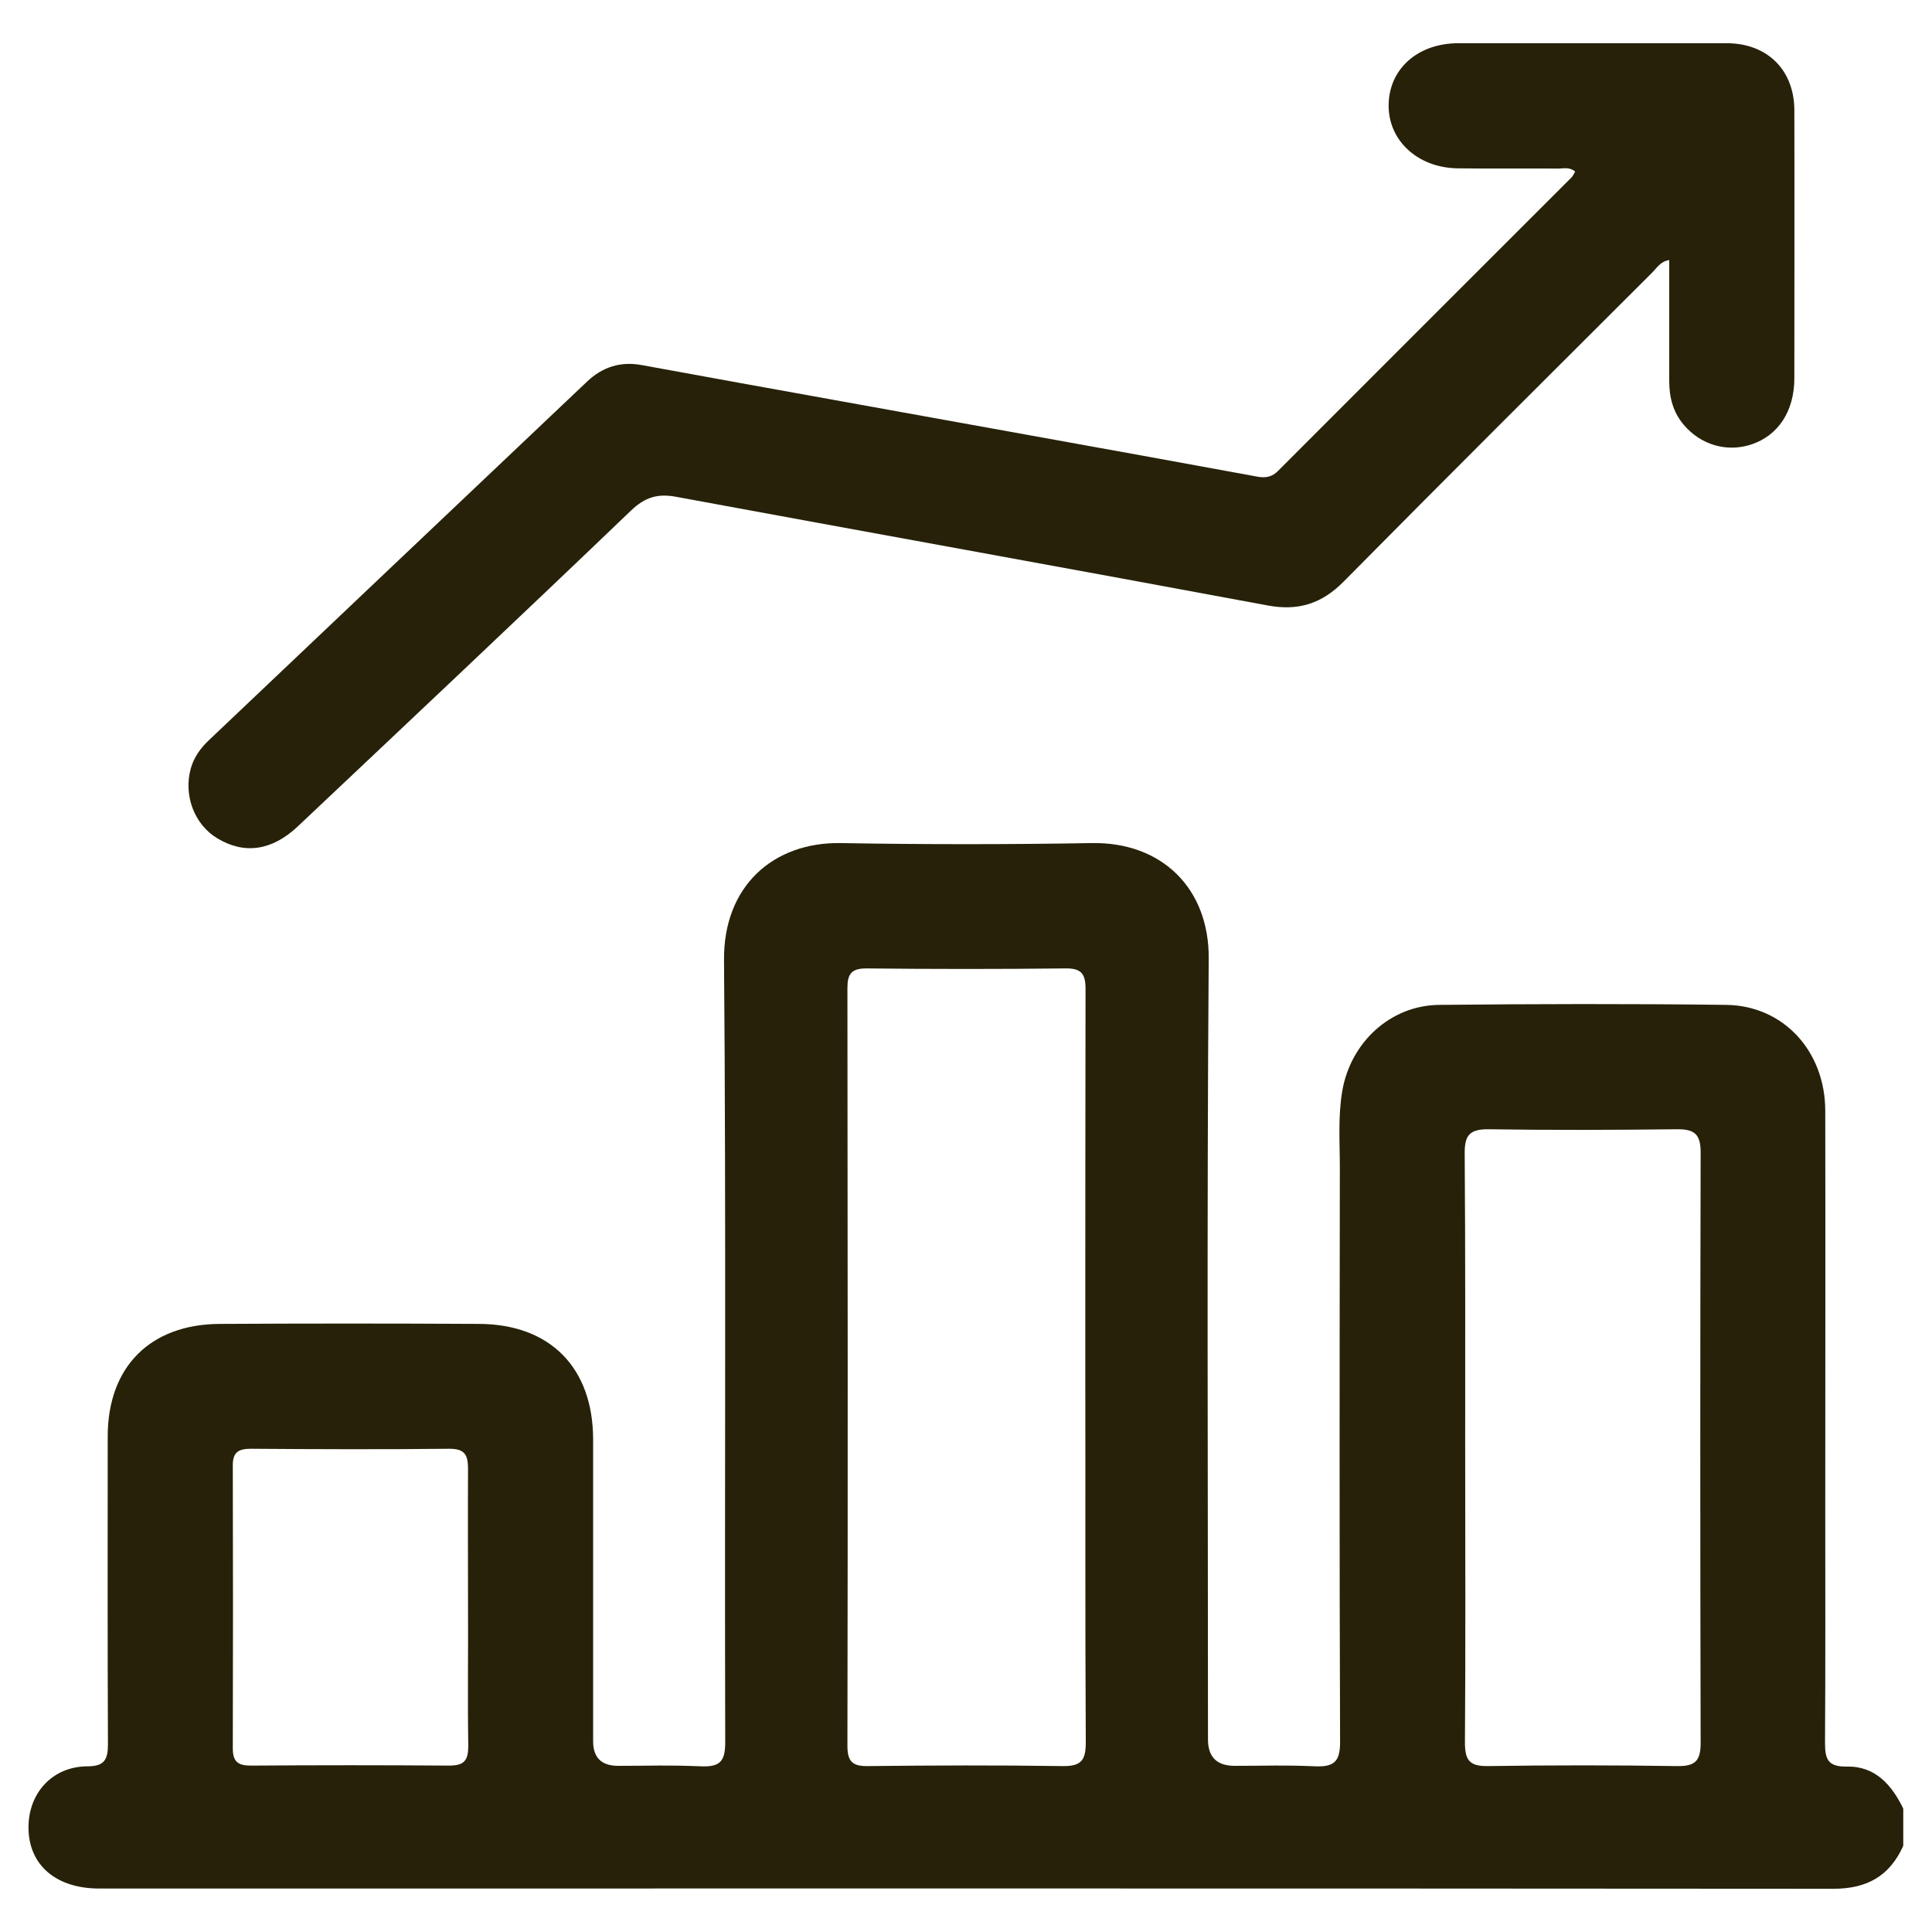
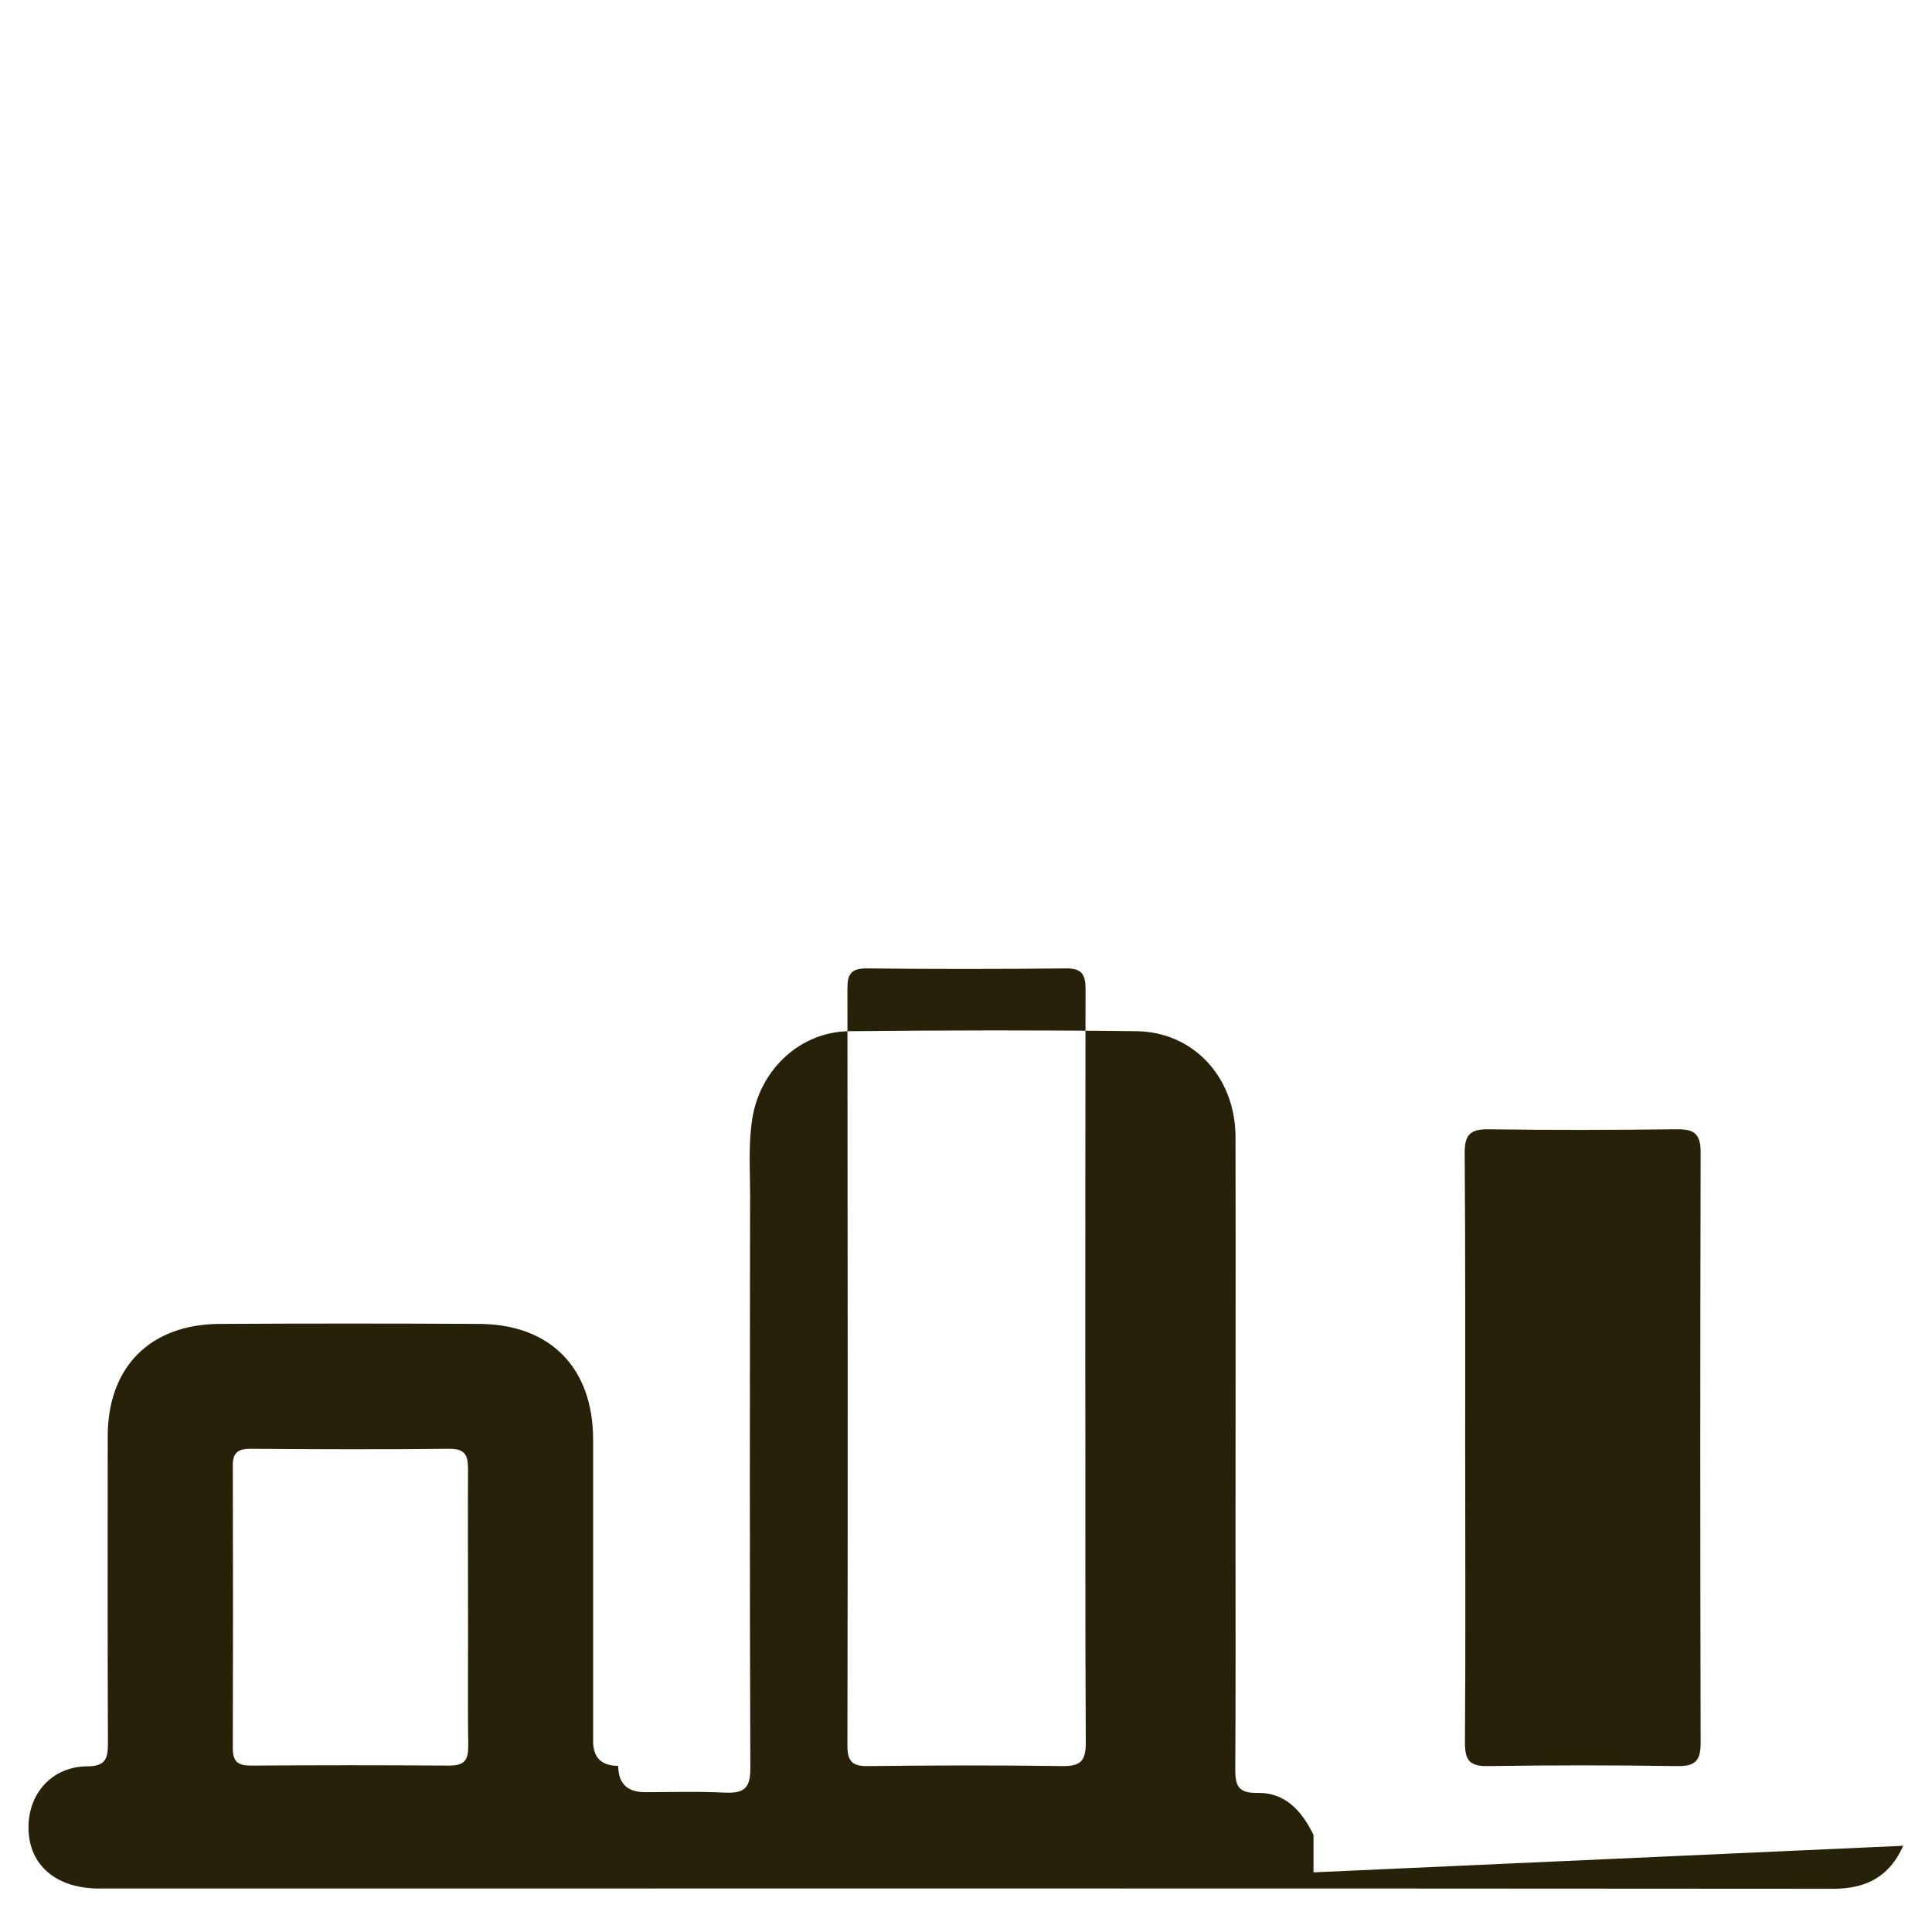
<svg xmlns="http://www.w3.org/2000/svg" id="Layer_1" data-name="Layer 1" viewBox="0 0 80 80">
  <defs>
    <style>
      .cls-1 {
        fill: #262108;
      }
    </style>
  </defs>
  <g id="qBc2EM.tif">
    <g>
-       <path class="cls-1" d="m78.81,76.43c-.56,1.25-1.5,1.78-2.89,1.78-24.6-.02-47.2-.01-71.81-.01-1.78,0-2.91-.96-2.93-2.49-.02-1.45.98-2.56,2.43-2.57.71,0,.86-.27.86-.92-.02-4.25-.01-8.49-.01-12.74,0-2.88,1.76-4.65,4.65-4.66,3.57-.02,7.15-.02,10.72,0,2.95.01,4.72,1.81,4.73,4.77,0,4.17,0,8.34,0,12.51q0,1.02,1.04,1.02c1.48,0,1.95-.04,3.43.02.79.03,1-.21,1-1-.03-10.8.04-21.6-.05-32.4-.02-3.06,2.05-4.87,4.82-4.83,3.47.06,6.94.06,10.41,0,2.9-.05,4.87,1.88,4.84,4.8-.08,10.77-.03,21.55-.03,32.32q0,1.09,1.11,1.09c1.45,0,1.9-.04,3.35.02.8.03,1.01-.24,1.01-1.01-.03-7.92-.02-15.85-.01-23.77,0-1.06-.08-2.12.1-3.18.34-2.01,1.99-3.55,4.01-3.57,3.96-.04,7.92-.05,11.89,0,2.37.03,4.1,1.92,4.1,4.39.01,5.49,0,10.98,0,16.47,0,3.24.01,6.47-.01,9.71,0,.66.12.98.89.97,1.18-.03,1.87.75,2.35,1.74v1.55Zm-33.87-19.73c0-5.25,0-10.51.01-15.76,0-.64-.2-.85-.84-.84-2.74.03-5.49.03-8.23,0-.63,0-.79.23-.79.82.01,10.46.02,20.91,0,31.37,0,.64.2.85.84.84,2.69-.03,5.38-.04,8.08,0,.77.01.95-.25.95-.98-.03-5.15-.01-10.3-.02-15.45Zm15.73,3.26c0,4.06.02,8.13-.01,12.19,0,.73.18.99.95.98,2.61-.04,5.23-.04,7.84,0,.75.01.97-.22.97-.96-.02-8.15-.02-16.31,0-24.46,0-.77-.28-.96-1-.95-2.59.03-5.18.04-7.77,0-.8-.01-1.01.25-1,1.02.03,4.06.02,8.13.02,12.19Zm-41.29,6.53c0-1.89-.01-3.78,0-5.66,0-.57-.12-.84-.77-.84-2.74.03-5.48.02-8.22,0-.51,0-.76.14-.75.7.01,3.9.01,7.81,0,11.71,0,.54.21.71.74.71,2.74-.02,5.48-.02,8.22,0,.64,0,.79-.23.79-.82-.03-1.94,0-3.88-.01-5.82Z" />
-       <path class="cls-1" d="m65.23,7.11c-.25-.22-.52-.12-.77-.13-1.37-.01-2.75.01-4.12-.01-1.64-.03-2.84-1.15-2.84-2.59,0-1.51,1.19-2.59,2.89-2.59,3.7,0,7.41,0,11.11,0,1.67,0,2.79,1.1,2.8,2.76.01,3.7,0,7.41,0,11.11,0,1.37-.67,2.37-1.77,2.74-1.01.34-2.1.03-2.81-.81-.44-.52-.6-1.13-.6-1.8,0-1.66,0-3.31,0-5.02-.36.05-.51.32-.69.5-4.27,4.26-8.55,8.52-12.79,12.81-.9.91-1.87,1.23-3.15.99-8.16-1.52-16.33-2.99-24.5-4.5-.76-.14-1.28.02-1.85.56-4.58,4.39-9.2,8.74-13.81,13.09-1.06,1-2.2,1.17-3.32.5-.96-.57-1.42-1.78-1.11-2.9.13-.46.4-.84.74-1.16,5.22-4.95,10.44-9.91,15.67-14.86.63-.6,1.39-.85,2.28-.68,5.34.98,10.69,1.93,16.03,2.9,3.16.57,6.31,1.14,9.46,1.72.35.06.6,0,.84-.24,4.04-4.05,8.09-8.09,12.14-12.14.07-.07.11-.16.16-.25Z" />
+       <path class="cls-1" d="m78.81,76.43c-.56,1.25-1.5,1.78-2.89,1.78-24.6-.02-47.2-.01-71.81-.01-1.78,0-2.91-.96-2.93-2.49-.02-1.45.98-2.56,2.43-2.57.71,0,.86-.27.86-.92-.02-4.25-.01-8.49-.01-12.74,0-2.88,1.76-4.65,4.65-4.66,3.57-.02,7.15-.02,10.72,0,2.95.01,4.72,1.81,4.73,4.77,0,4.17,0,8.34,0,12.51q0,1.02,1.04,1.02q0,1.09,1.11,1.09c1.45,0,1.9-.04,3.35.02.8.03,1.01-.24,1.01-1.01-.03-7.92-.02-15.85-.01-23.77,0-1.06-.08-2.12.1-3.18.34-2.01,1.99-3.55,4.01-3.57,3.96-.04,7.92-.05,11.89,0,2.37.03,4.1,1.92,4.1,4.39.01,5.49,0,10.98,0,16.47,0,3.24.01,6.47-.01,9.71,0,.66.12.98.89.97,1.18-.03,1.87.75,2.35,1.74v1.55Zm-33.87-19.73c0-5.25,0-10.51.01-15.76,0-.64-.2-.85-.84-.84-2.74.03-5.49.03-8.23,0-.63,0-.79.23-.79.82.01,10.46.02,20.91,0,31.37,0,.64.2.85.84.84,2.69-.03,5.38-.04,8.08,0,.77.01.95-.25.95-.98-.03-5.15-.01-10.3-.02-15.45Zm15.73,3.26c0,4.06.02,8.13-.01,12.19,0,.73.18.99.95.98,2.61-.04,5.23-.04,7.84,0,.75.01.97-.22.97-.96-.02-8.15-.02-16.31,0-24.46,0-.77-.28-.96-1-.95-2.59.03-5.18.04-7.77,0-.8-.01-1.01.25-1,1.02.03,4.06.02,8.13.02,12.19Zm-41.29,6.53c0-1.89-.01-3.78,0-5.66,0-.57-.12-.84-.77-.84-2.74.03-5.48.02-8.22,0-.51,0-.76.14-.75.7.01,3.9.01,7.81,0,11.71,0,.54.21.71.74.71,2.74-.02,5.48-.02,8.22,0,.64,0,.79-.23.79-.82-.03-1.94,0-3.88-.01-5.82Z" />
    </g>
  </g>
</svg>